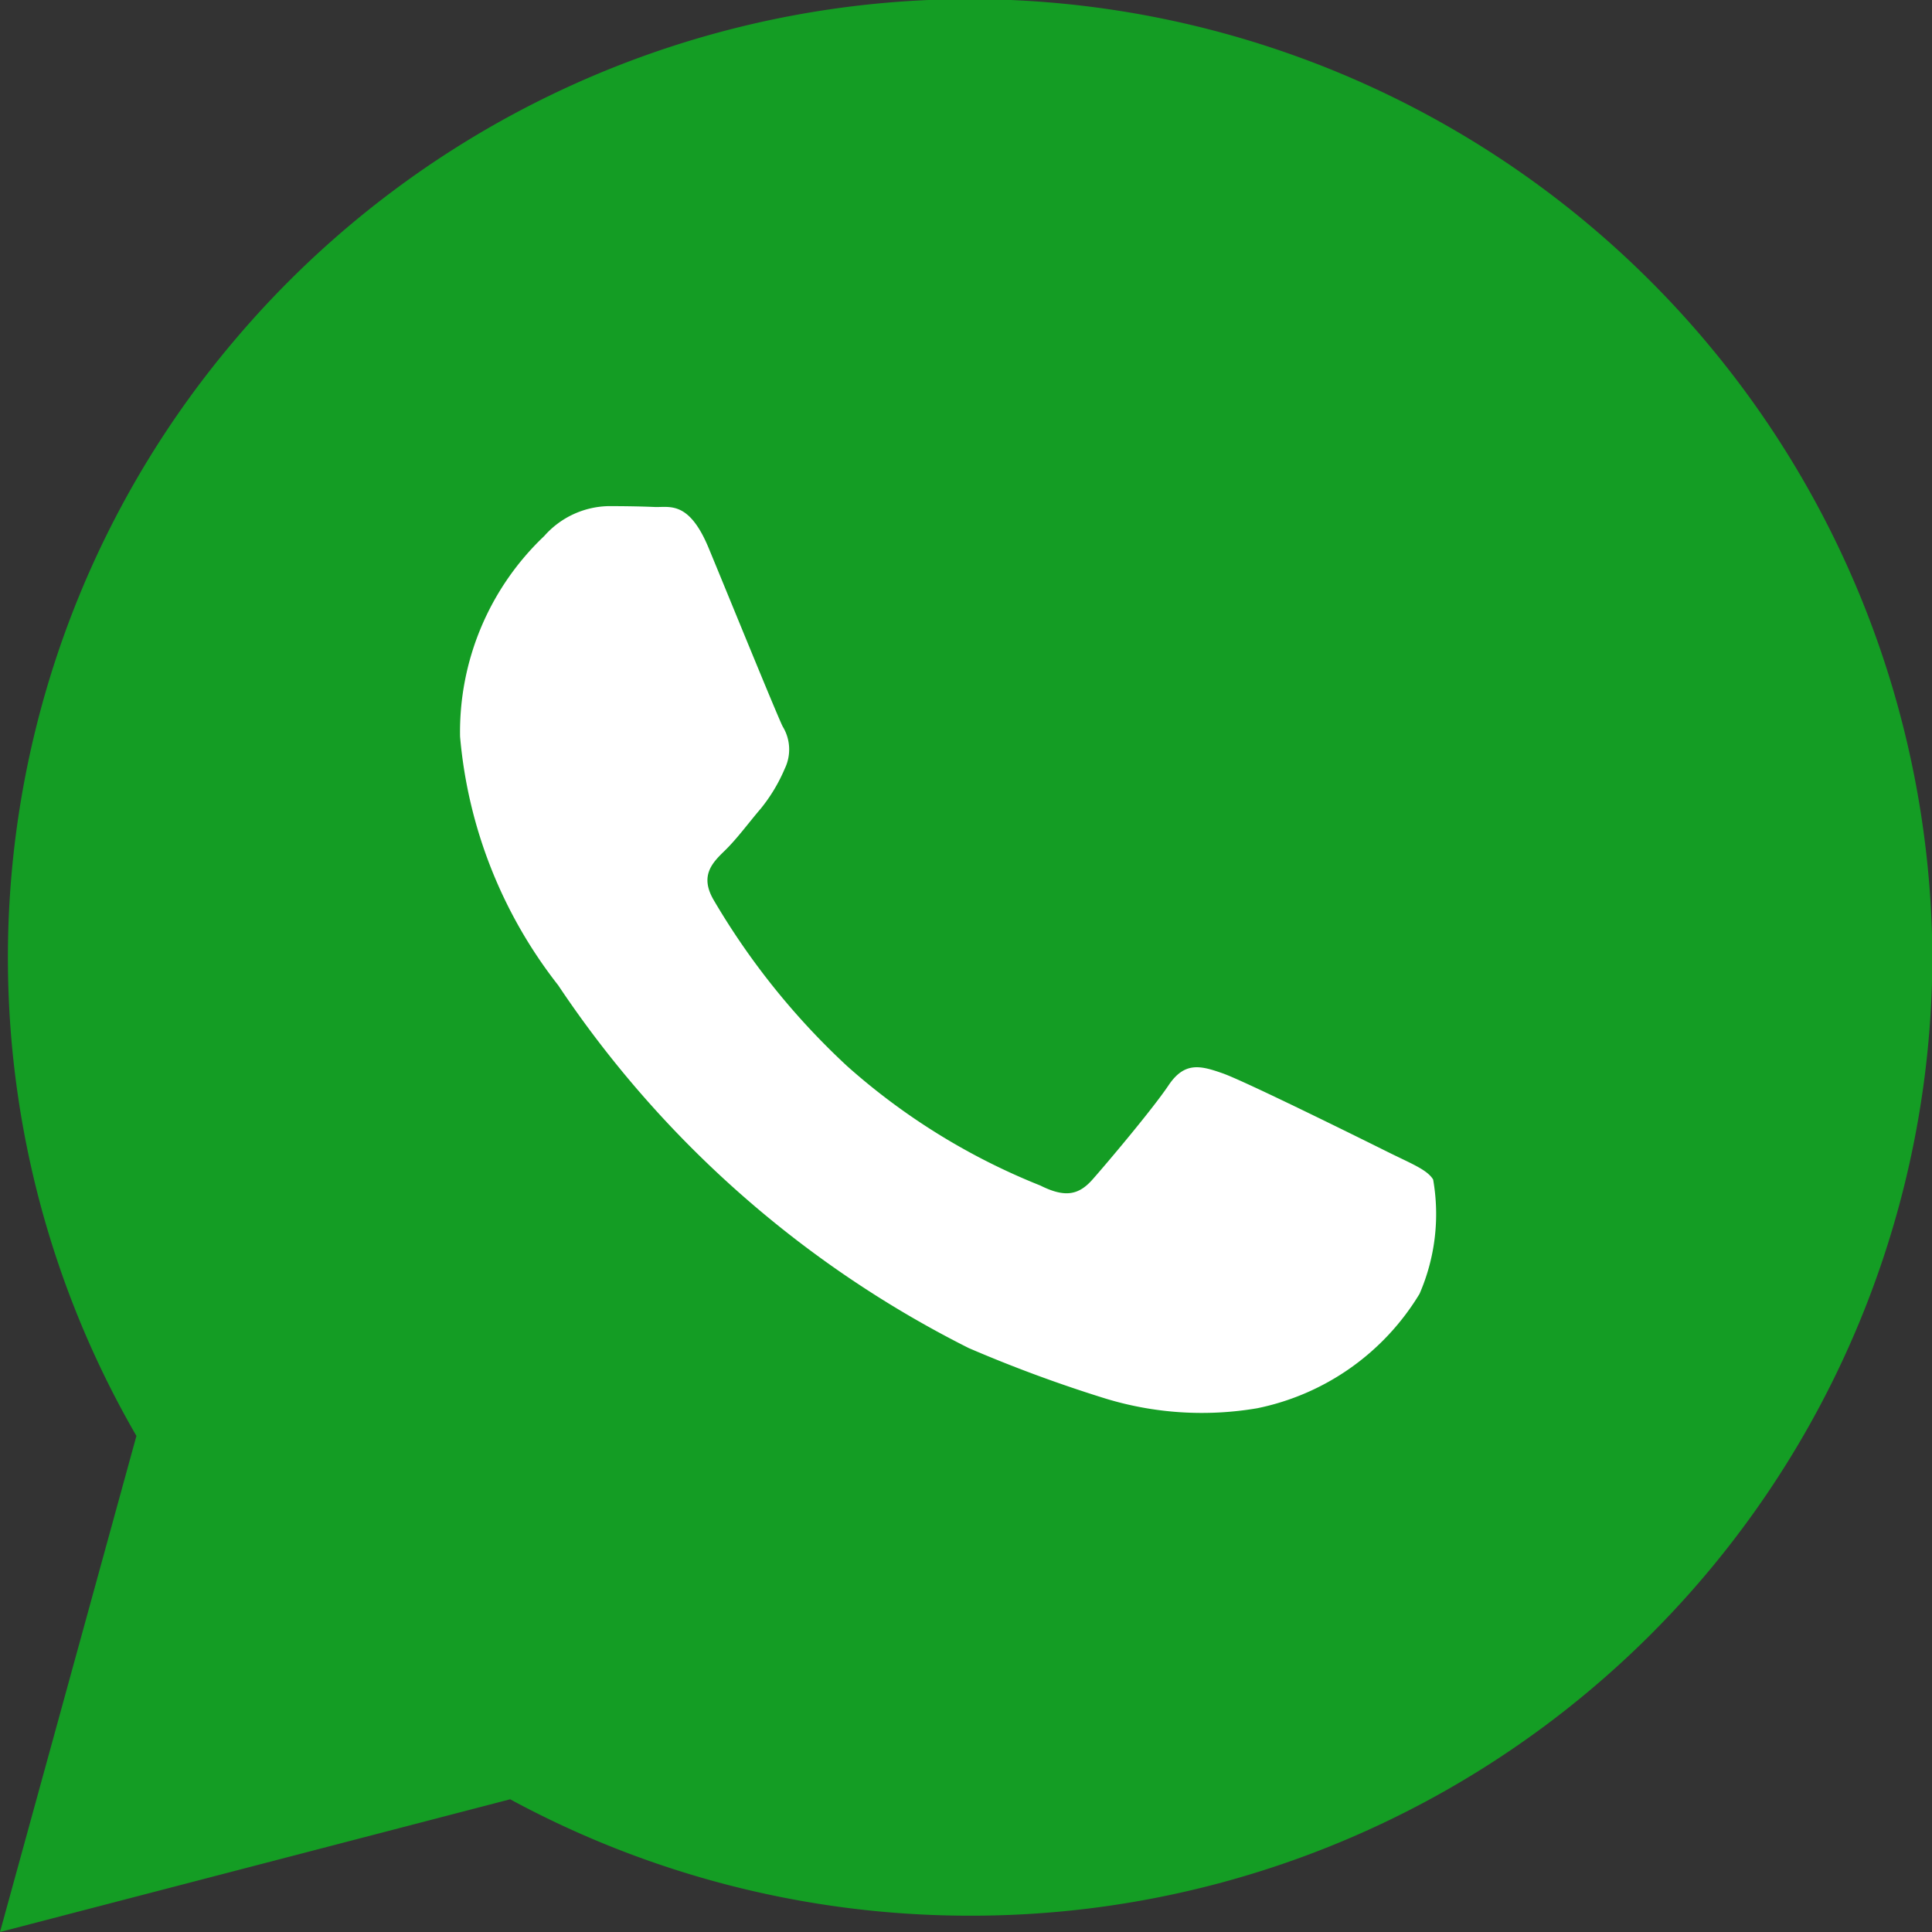
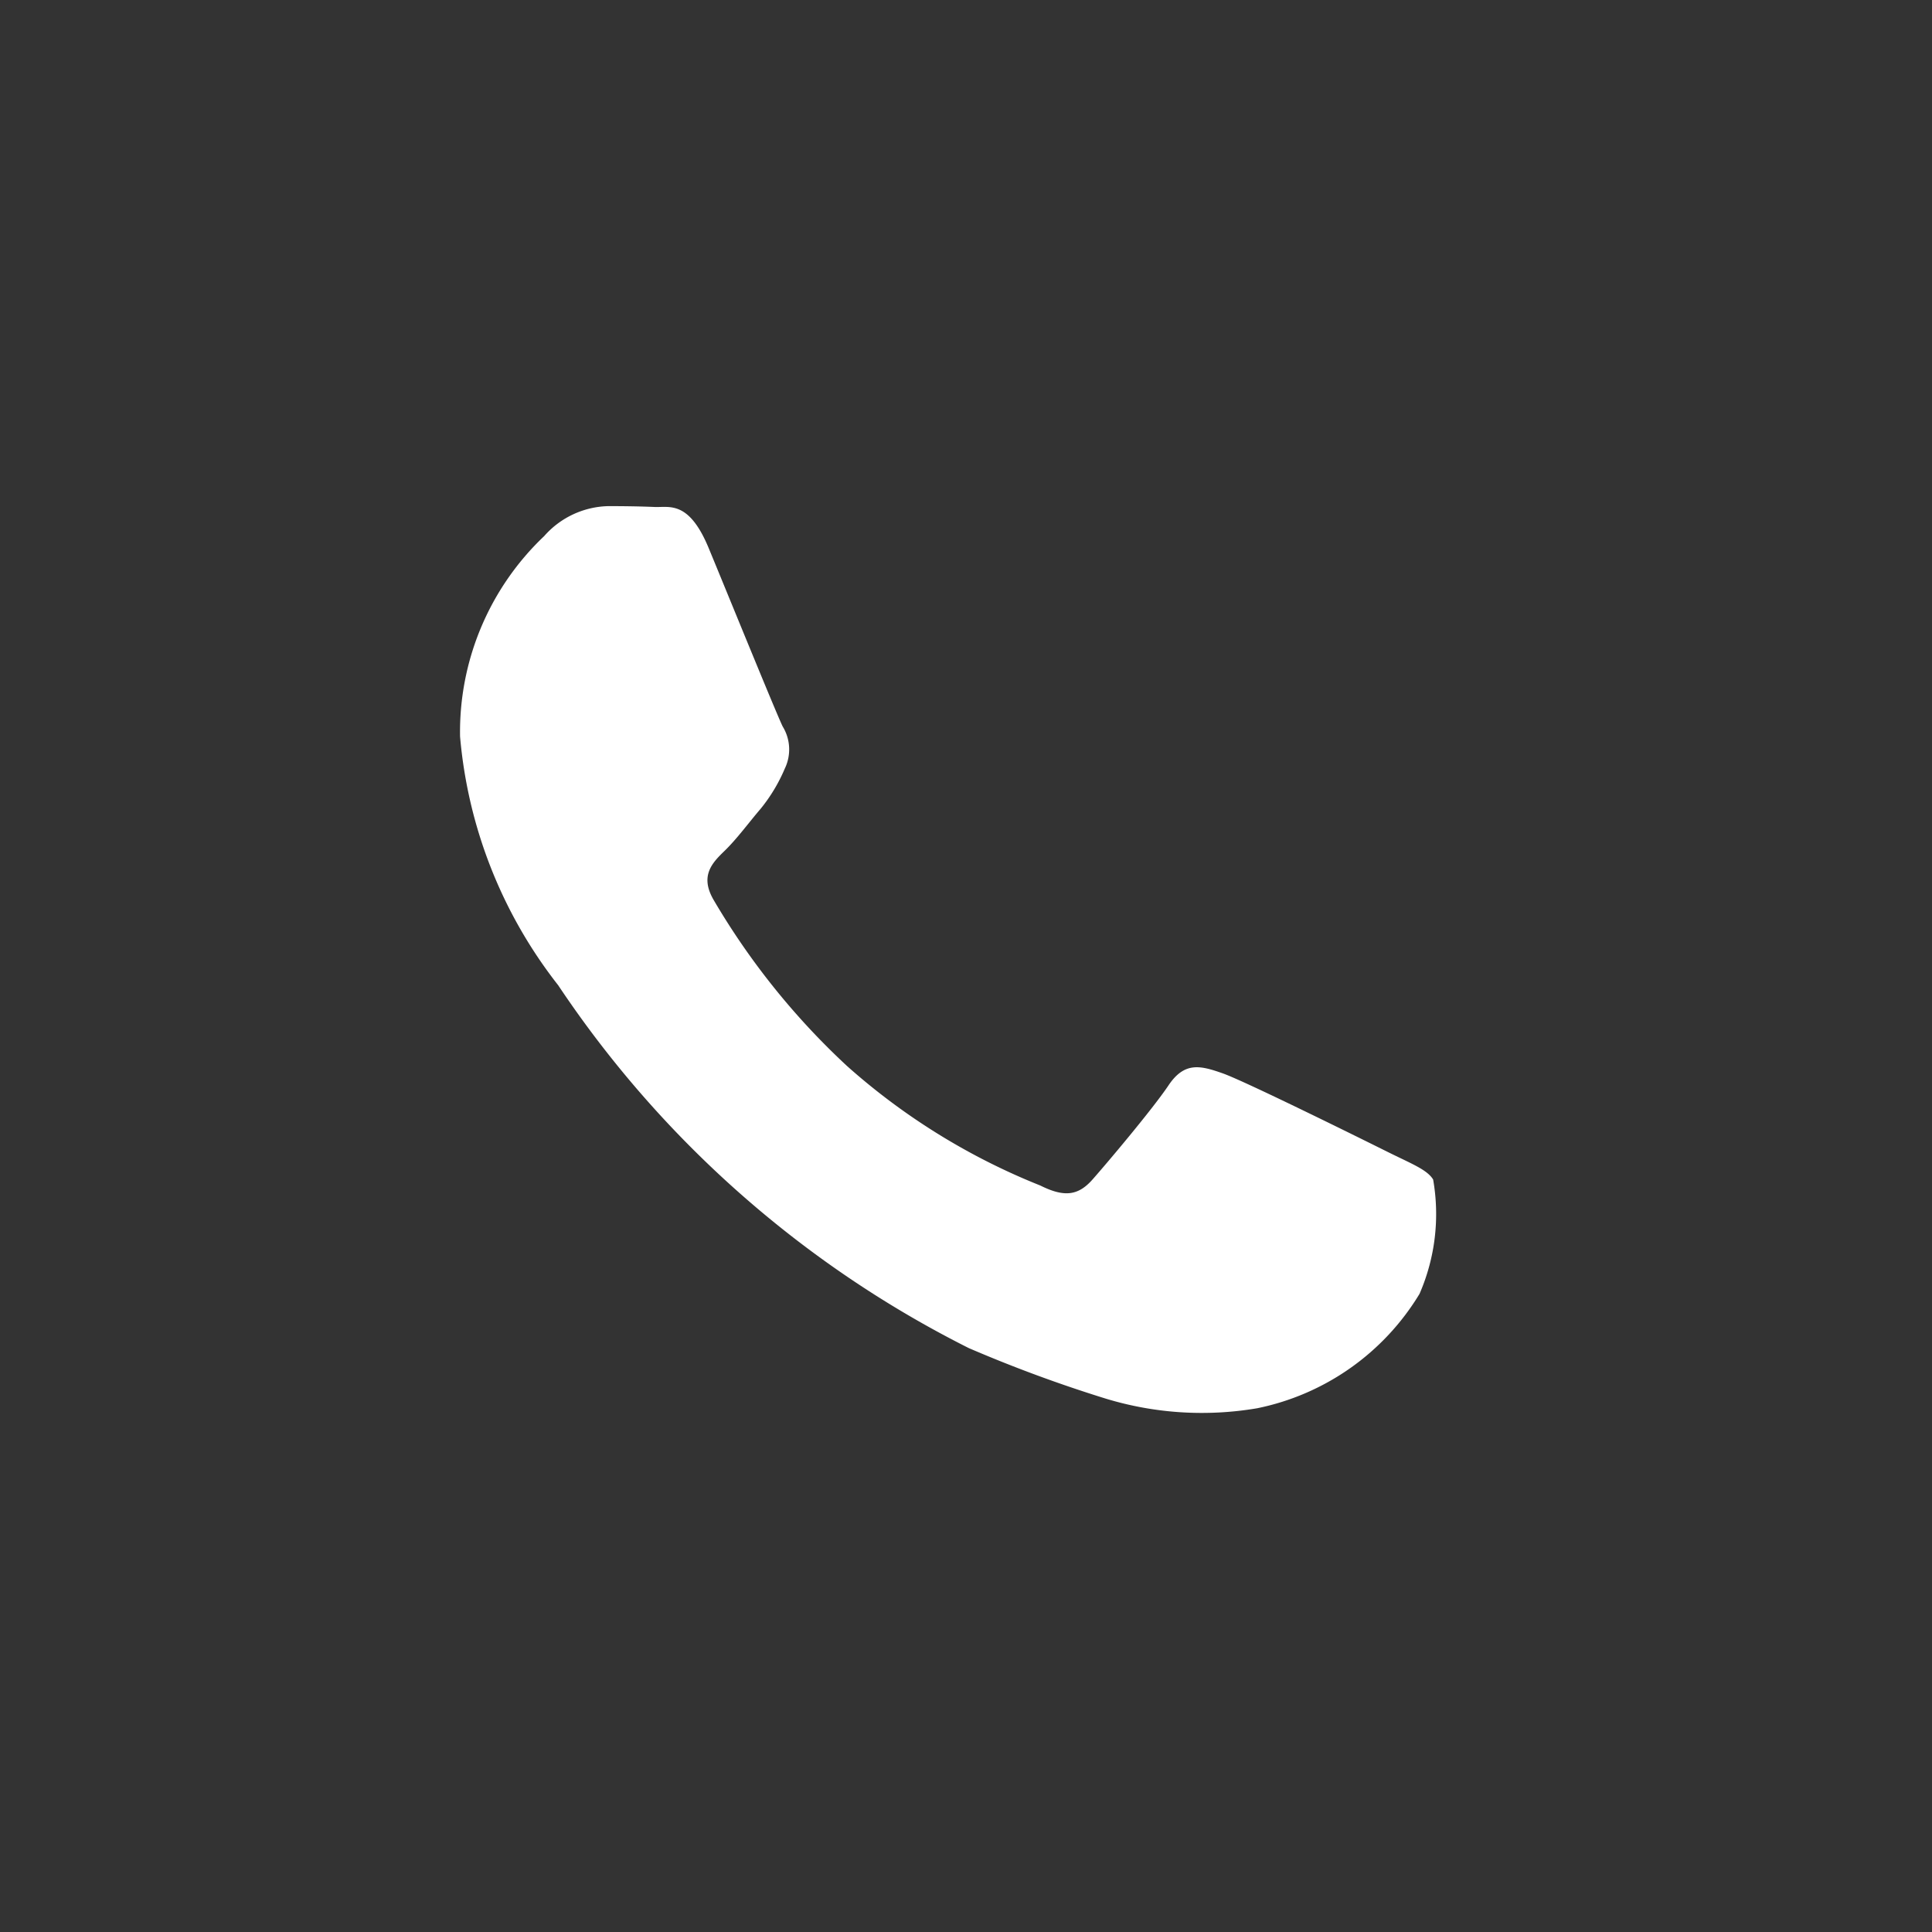
<svg xmlns="http://www.w3.org/2000/svg" id="whatsapp" width="24.995" height="24.995" viewBox="0 0 24.995 24.995">
  <rect x="0" y="0" width="24.995" height="24.995" fill="#333333" stroke="none" />
-   <path id="Path_8333" data-name="Path 8333" d="M25,12.381A12.432,12.432,0,0,1,12.55,24.769h0A12.484,12.484,0,0,1,6.6,23.263L0,24.98l1.765-6.418A12.345,12.345,0,0,1,3.019,4.405,12.455,12.455,0,0,1,25,12.381Z" transform="translate(0 0.015)" fill="#149d24" />
  <path id="Path_8334" data-name="Path 8334" d="M56.4,55.774c-.078-.129-.285-.206-.6-.363S53.962,54.5,53.677,54.4s-.492-.155-.7.155-.8,1.011-.984,1.219-.363.233-.674.078a8.483,8.483,0,0,1-2.5-1.545,9.435,9.435,0,0,1-1.728-2.151c-.181-.312-.018-.479.142-.634s.312-.364.467-.545a2.151,2.151,0,0,0,.312-.519.569.569,0,0,0-.027-.545c-.077-.155-.7-1.686-.957-2.307s-.509-.525-.7-.533-.39-.011-.6-.011a1.138,1.138,0,0,0-.829.388,3.491,3.491,0,0,0-1.088,2.593,6.058,6.058,0,0,0,1.269,3.217,13.865,13.865,0,0,0,5.313,4.695,17.877,17.877,0,0,0,1.773.654,4.268,4.268,0,0,0,1.958.124,3.2,3.2,0,0,0,2.1-1.48A2.587,2.587,0,0,0,56.4,55.774Z" transform="translate(-37.859 -40.514)" fill="#fff" />
</svg>